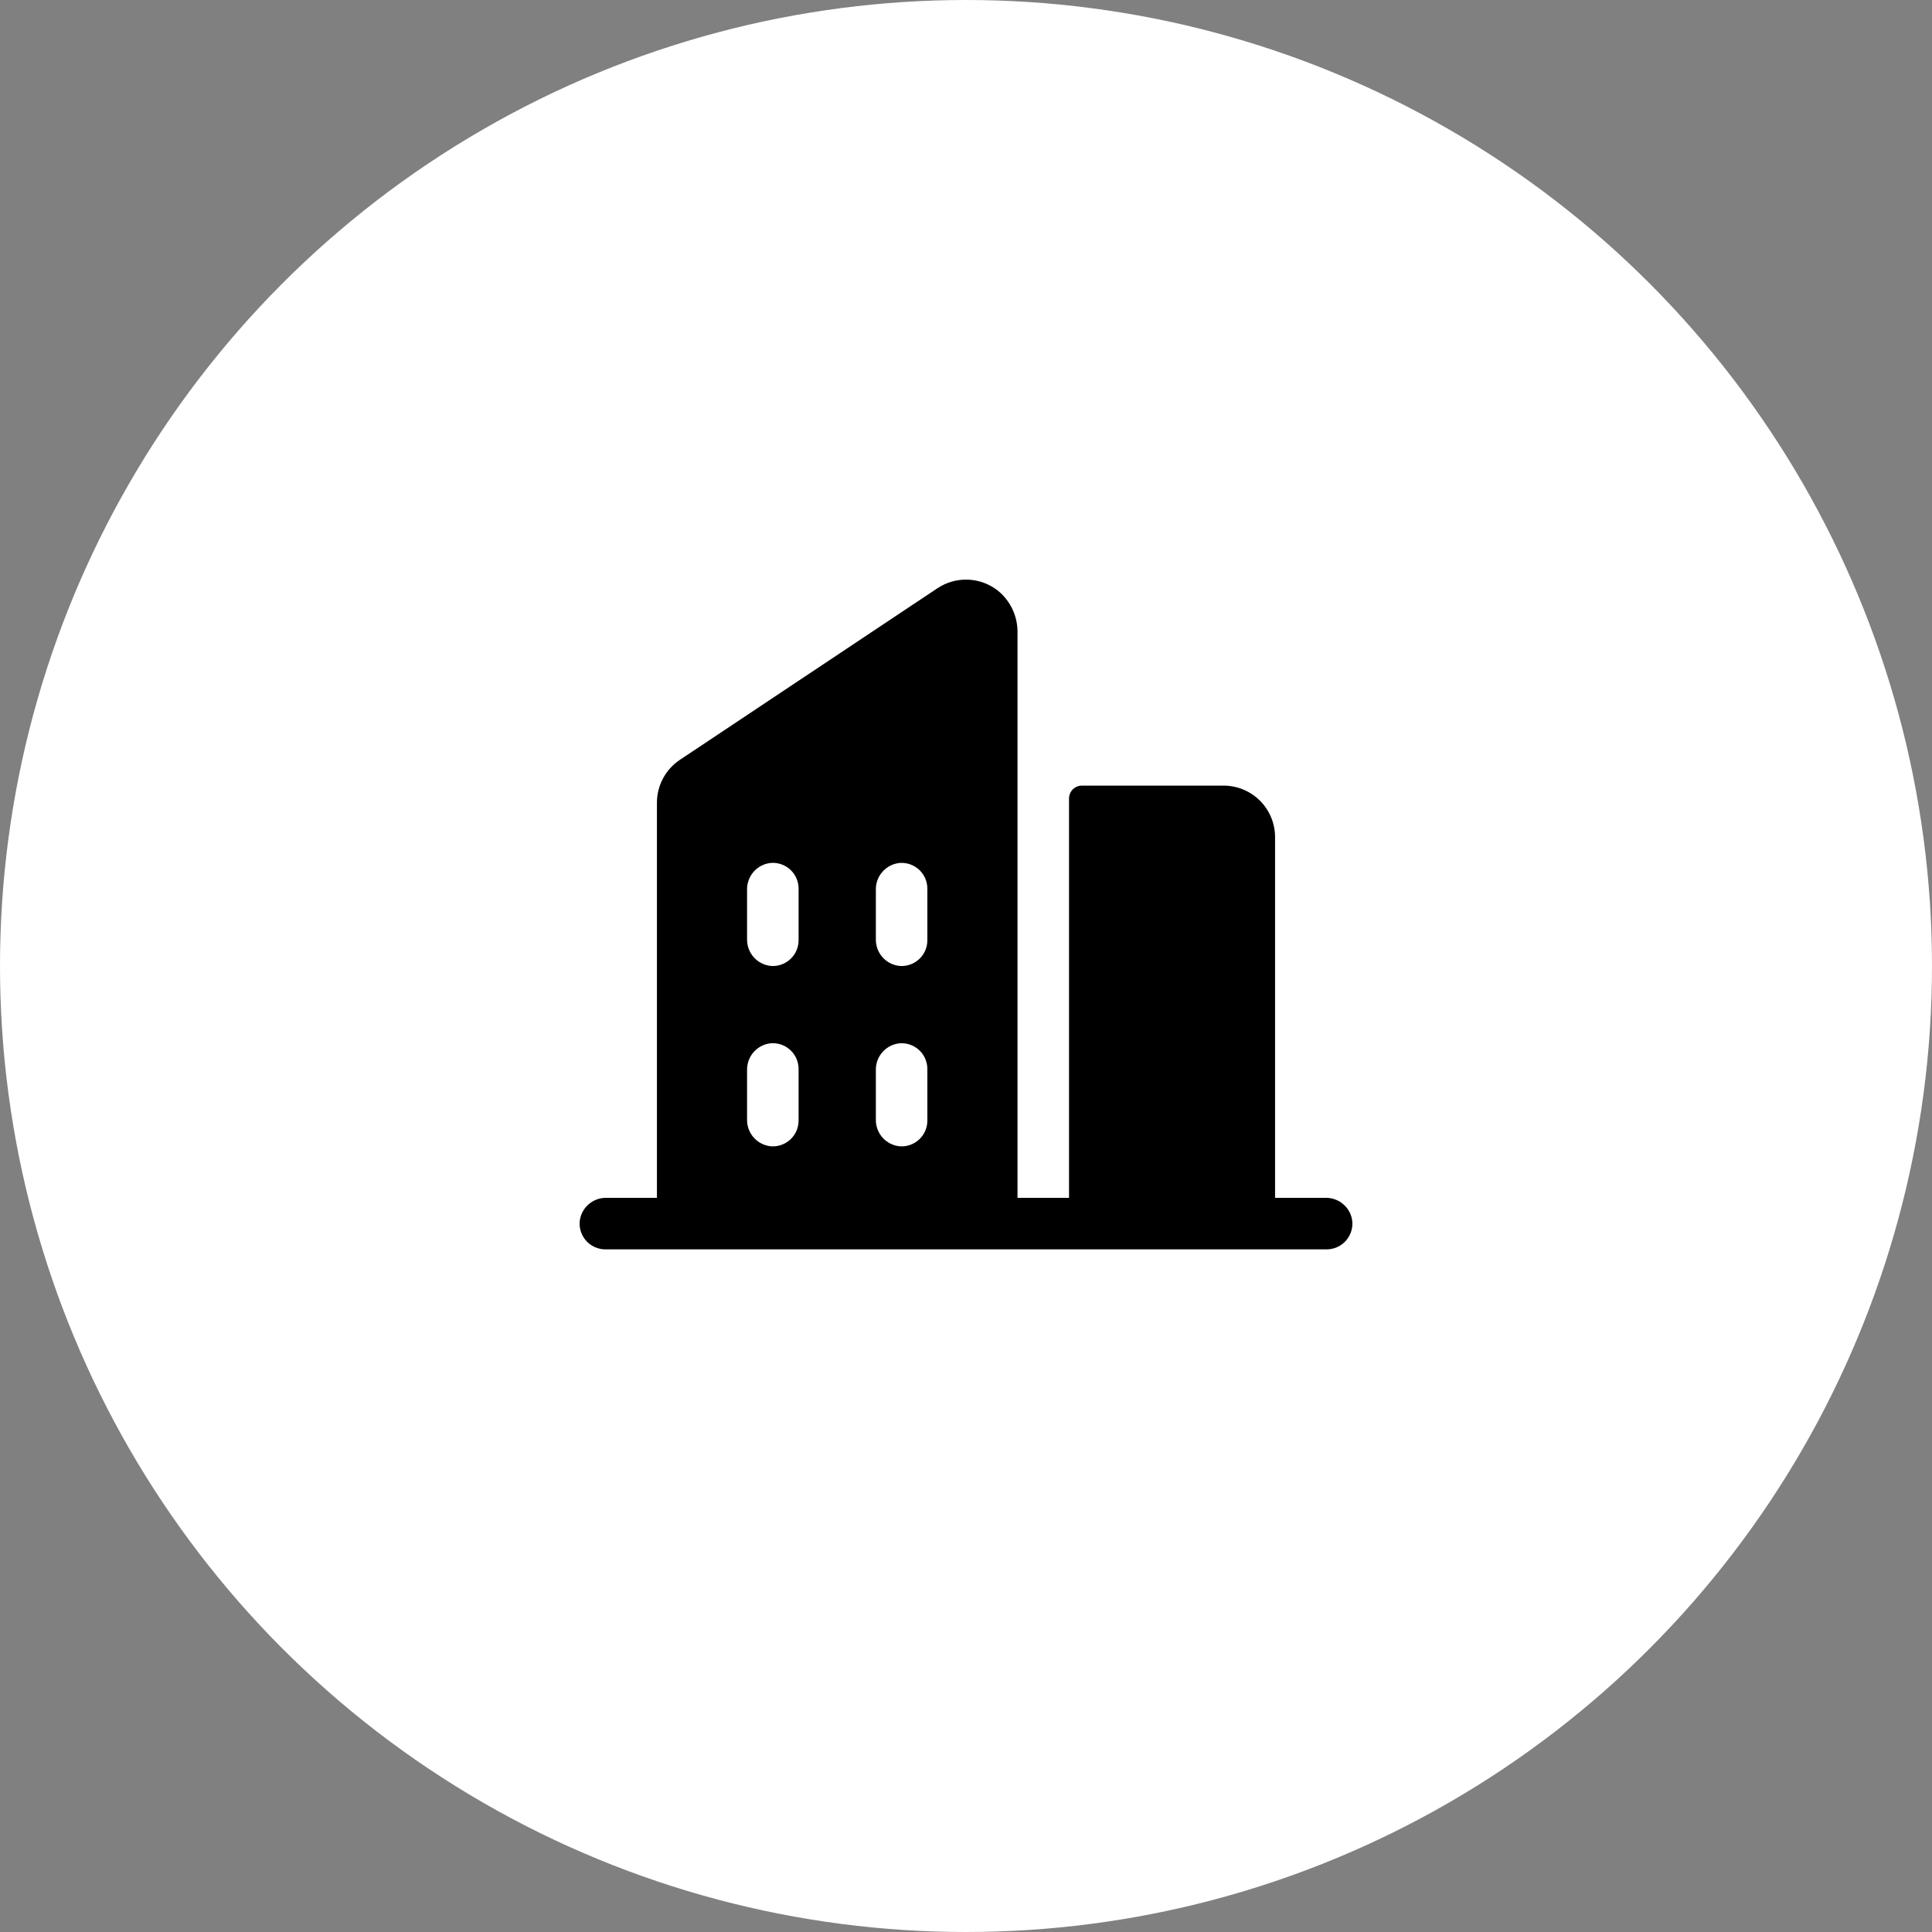
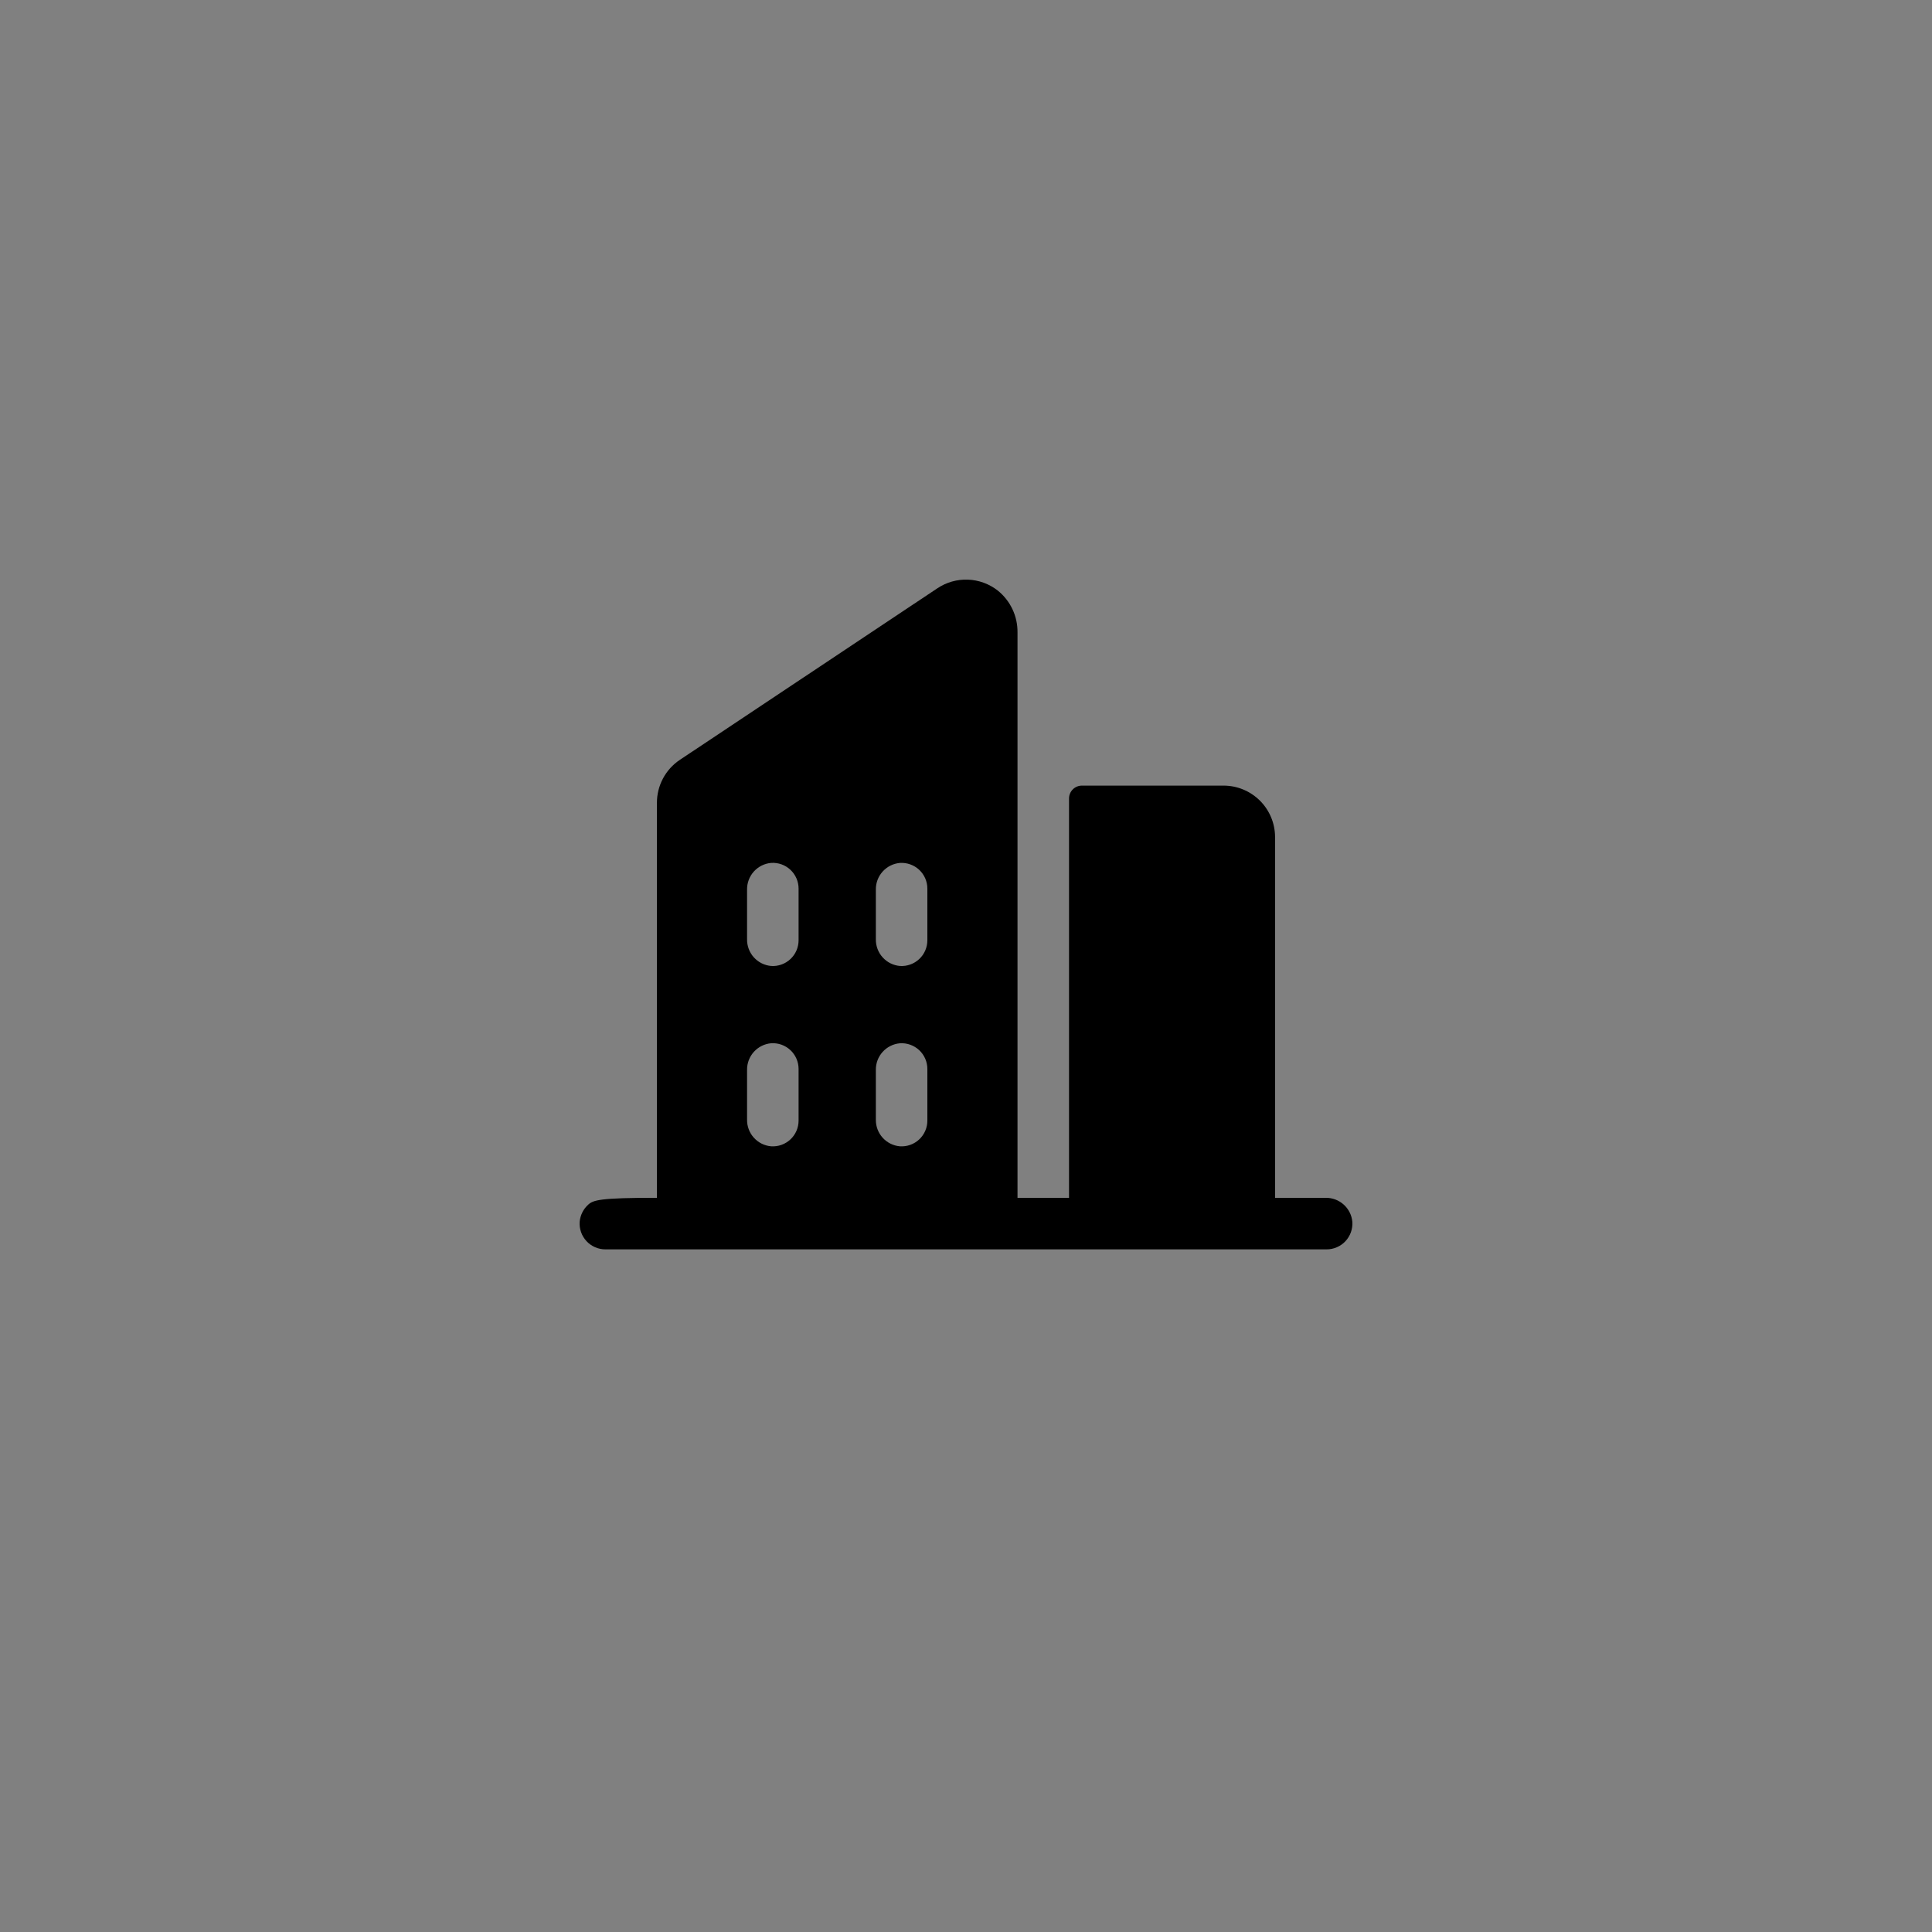
<svg xmlns="http://www.w3.org/2000/svg" width="150" height="150" viewBox="0 0 150 150" fill="none">
  <rect x="0" y="0" width="150" height="150" fill="#808080" stroke="none" />
-   <circle cx="75" cy="75" r="75" fill="white" />
-   <path d="M102.928 92.999H98.996V64.996C98.996 63.935 98.575 62.917 97.825 62.167C97.075 61.417 96.058 60.995 94.997 60.995H83.999C83.734 60.995 83.479 61.1 83.292 61.288C83.104 61.476 82.999 61.73 82.999 61.995V92.999H78.999V49.096C79.006 48.473 78.871 47.856 78.604 47.293C78.337 46.73 77.946 46.235 77.46 45.846C76.797 45.329 75.988 45.034 75.148 45.003C74.308 44.972 73.48 45.206 72.78 45.673L52.783 58.995C52.235 59.361 51.785 59.857 51.475 60.439C51.164 61.021 51.002 61.671 51.004 62.33V92.999H47.072C46.555 92.992 46.054 93.18 45.671 93.527C45.287 93.873 45.049 94.352 45.004 94.867C44.986 95.141 45.025 95.415 45.117 95.673C45.209 95.932 45.354 96.168 45.541 96.368C45.729 96.568 45.955 96.727 46.207 96.836C46.459 96.945 46.73 97.001 47.004 97H102.996C103.27 97.001 103.541 96.945 103.793 96.836C104.045 96.727 104.271 96.568 104.459 96.368C104.646 96.168 104.791 95.932 104.883 95.673C104.975 95.415 105.014 95.141 104.996 94.867C104.951 94.352 104.713 93.873 104.329 93.527C103.946 93.18 103.445 92.992 102.928 92.999ZM62.002 86.999C62.002 87.273 61.947 87.544 61.838 87.796C61.729 88.048 61.57 88.275 61.37 88.462C61.17 88.65 60.934 88.794 60.676 88.886C60.418 88.979 60.143 89.017 59.87 88.999C59.354 88.954 58.875 88.716 58.529 88.331C58.182 87.947 57.994 87.446 58.002 86.929V83.066C57.995 82.549 58.184 82.049 58.53 81.665C58.877 81.282 59.355 81.043 59.87 80.998C60.143 80.98 60.418 81.018 60.676 81.11C60.934 81.203 61.17 81.347 61.37 81.535C61.57 81.722 61.729 81.949 61.838 82.201C61.947 82.453 62.002 82.724 62.002 82.998V86.999ZM62.002 72.997C62.002 73.271 61.947 73.542 61.838 73.794C61.729 74.046 61.57 74.273 61.37 74.46C61.17 74.648 60.934 74.792 60.676 74.885C60.418 74.977 60.143 75.015 59.87 74.997C59.355 74.952 58.876 74.713 58.529 74.329C58.183 73.945 57.995 73.444 58.002 72.927V69.064C57.995 68.547 58.184 68.047 58.53 67.663C58.877 67.28 59.355 67.041 59.87 66.996C60.143 66.978 60.418 67.016 60.676 67.108C60.934 67.201 61.17 67.345 61.37 67.533C61.57 67.72 61.729 67.947 61.838 68.199C61.947 68.451 62.002 68.722 62.002 68.996V72.997ZM72 86.999C72.001 87.273 71.945 87.544 71.837 87.796C71.728 88.048 71.569 88.275 71.369 88.462C71.169 88.65 70.932 88.794 70.674 88.886C70.416 88.979 70.142 89.017 69.868 88.999C69.354 88.954 68.875 88.716 68.529 88.333C68.183 87.95 67.994 87.45 68.001 86.934V83.066C67.995 82.549 68.183 82.05 68.53 81.667C68.876 81.284 69.354 81.046 69.868 81C70.142 80.982 70.416 81.02 70.674 81.113C70.932 81.205 71.169 81.35 71.369 81.537C71.569 81.725 71.728 81.951 71.837 82.203C71.945 82.455 72.001 82.726 72 83.001V86.999ZM72 72.997C72.001 73.271 71.945 73.542 71.837 73.794C71.728 74.046 71.569 74.273 71.369 74.46C71.169 74.648 70.932 74.792 70.674 74.885C70.416 74.977 70.142 75.015 69.868 74.997C69.354 74.952 68.876 74.714 68.53 74.331C68.183 73.948 67.995 73.448 68.001 72.932V69.064C67.995 68.547 68.183 68.048 68.53 67.665C68.876 67.282 69.354 67.044 69.868 66.998C70.142 66.98 70.416 67.019 70.674 67.111C70.932 67.203 71.169 67.348 71.369 67.535C71.569 67.723 71.728 67.95 71.837 68.201C71.945 68.453 72.001 68.725 72 68.999V72.997Z" fill="black" />
+   <path d="M102.928 92.999H98.996V64.996C98.996 63.935 98.575 62.917 97.825 62.167C97.075 61.417 96.058 60.995 94.997 60.995H83.999C83.734 60.995 83.479 61.1 83.292 61.288C83.104 61.476 82.999 61.73 82.999 61.995V92.999H78.999V49.096C79.006 48.473 78.871 47.856 78.604 47.293C78.337 46.73 77.946 46.235 77.46 45.846C76.797 45.329 75.988 45.034 75.148 45.003C74.308 44.972 73.48 45.206 72.78 45.673L52.783 58.995C52.235 59.361 51.785 59.857 51.475 60.439C51.164 61.021 51.002 61.671 51.004 62.33V92.999C46.555 92.992 46.054 93.18 45.671 93.527C45.287 93.873 45.049 94.352 45.004 94.867C44.986 95.141 45.025 95.415 45.117 95.673C45.209 95.932 45.354 96.168 45.541 96.368C45.729 96.568 45.955 96.727 46.207 96.836C46.459 96.945 46.73 97.001 47.004 97H102.996C103.27 97.001 103.541 96.945 103.793 96.836C104.045 96.727 104.271 96.568 104.459 96.368C104.646 96.168 104.791 95.932 104.883 95.673C104.975 95.415 105.014 95.141 104.996 94.867C104.951 94.352 104.713 93.873 104.329 93.527C103.946 93.18 103.445 92.992 102.928 92.999ZM62.002 86.999C62.002 87.273 61.947 87.544 61.838 87.796C61.729 88.048 61.57 88.275 61.37 88.462C61.17 88.65 60.934 88.794 60.676 88.886C60.418 88.979 60.143 89.017 59.87 88.999C59.354 88.954 58.875 88.716 58.529 88.331C58.182 87.947 57.994 87.446 58.002 86.929V83.066C57.995 82.549 58.184 82.049 58.53 81.665C58.877 81.282 59.355 81.043 59.87 80.998C60.143 80.98 60.418 81.018 60.676 81.11C60.934 81.203 61.17 81.347 61.37 81.535C61.57 81.722 61.729 81.949 61.838 82.201C61.947 82.453 62.002 82.724 62.002 82.998V86.999ZM62.002 72.997C62.002 73.271 61.947 73.542 61.838 73.794C61.729 74.046 61.57 74.273 61.37 74.46C61.17 74.648 60.934 74.792 60.676 74.885C60.418 74.977 60.143 75.015 59.87 74.997C59.355 74.952 58.876 74.713 58.529 74.329C58.183 73.945 57.995 73.444 58.002 72.927V69.064C57.995 68.547 58.184 68.047 58.53 67.663C58.877 67.28 59.355 67.041 59.87 66.996C60.143 66.978 60.418 67.016 60.676 67.108C60.934 67.201 61.17 67.345 61.37 67.533C61.57 67.72 61.729 67.947 61.838 68.199C61.947 68.451 62.002 68.722 62.002 68.996V72.997ZM72 86.999C72.001 87.273 71.945 87.544 71.837 87.796C71.728 88.048 71.569 88.275 71.369 88.462C71.169 88.65 70.932 88.794 70.674 88.886C70.416 88.979 70.142 89.017 69.868 88.999C69.354 88.954 68.875 88.716 68.529 88.333C68.183 87.95 67.994 87.45 68.001 86.934V83.066C67.995 82.549 68.183 82.05 68.53 81.667C68.876 81.284 69.354 81.046 69.868 81C70.142 80.982 70.416 81.02 70.674 81.113C70.932 81.205 71.169 81.35 71.369 81.537C71.569 81.725 71.728 81.951 71.837 82.203C71.945 82.455 72.001 82.726 72 83.001V86.999ZM72 72.997C72.001 73.271 71.945 73.542 71.837 73.794C71.728 74.046 71.569 74.273 71.369 74.46C71.169 74.648 70.932 74.792 70.674 74.885C70.416 74.977 70.142 75.015 69.868 74.997C69.354 74.952 68.876 74.714 68.53 74.331C68.183 73.948 67.995 73.448 68.001 72.932V69.064C67.995 68.547 68.183 68.048 68.53 67.665C68.876 67.282 69.354 67.044 69.868 66.998C70.142 66.98 70.416 67.019 70.674 67.111C70.932 67.203 71.169 67.348 71.369 67.535C71.569 67.723 71.728 67.95 71.837 68.201C71.945 68.453 72.001 68.725 72 68.999V72.997Z" fill="black" />
</svg>